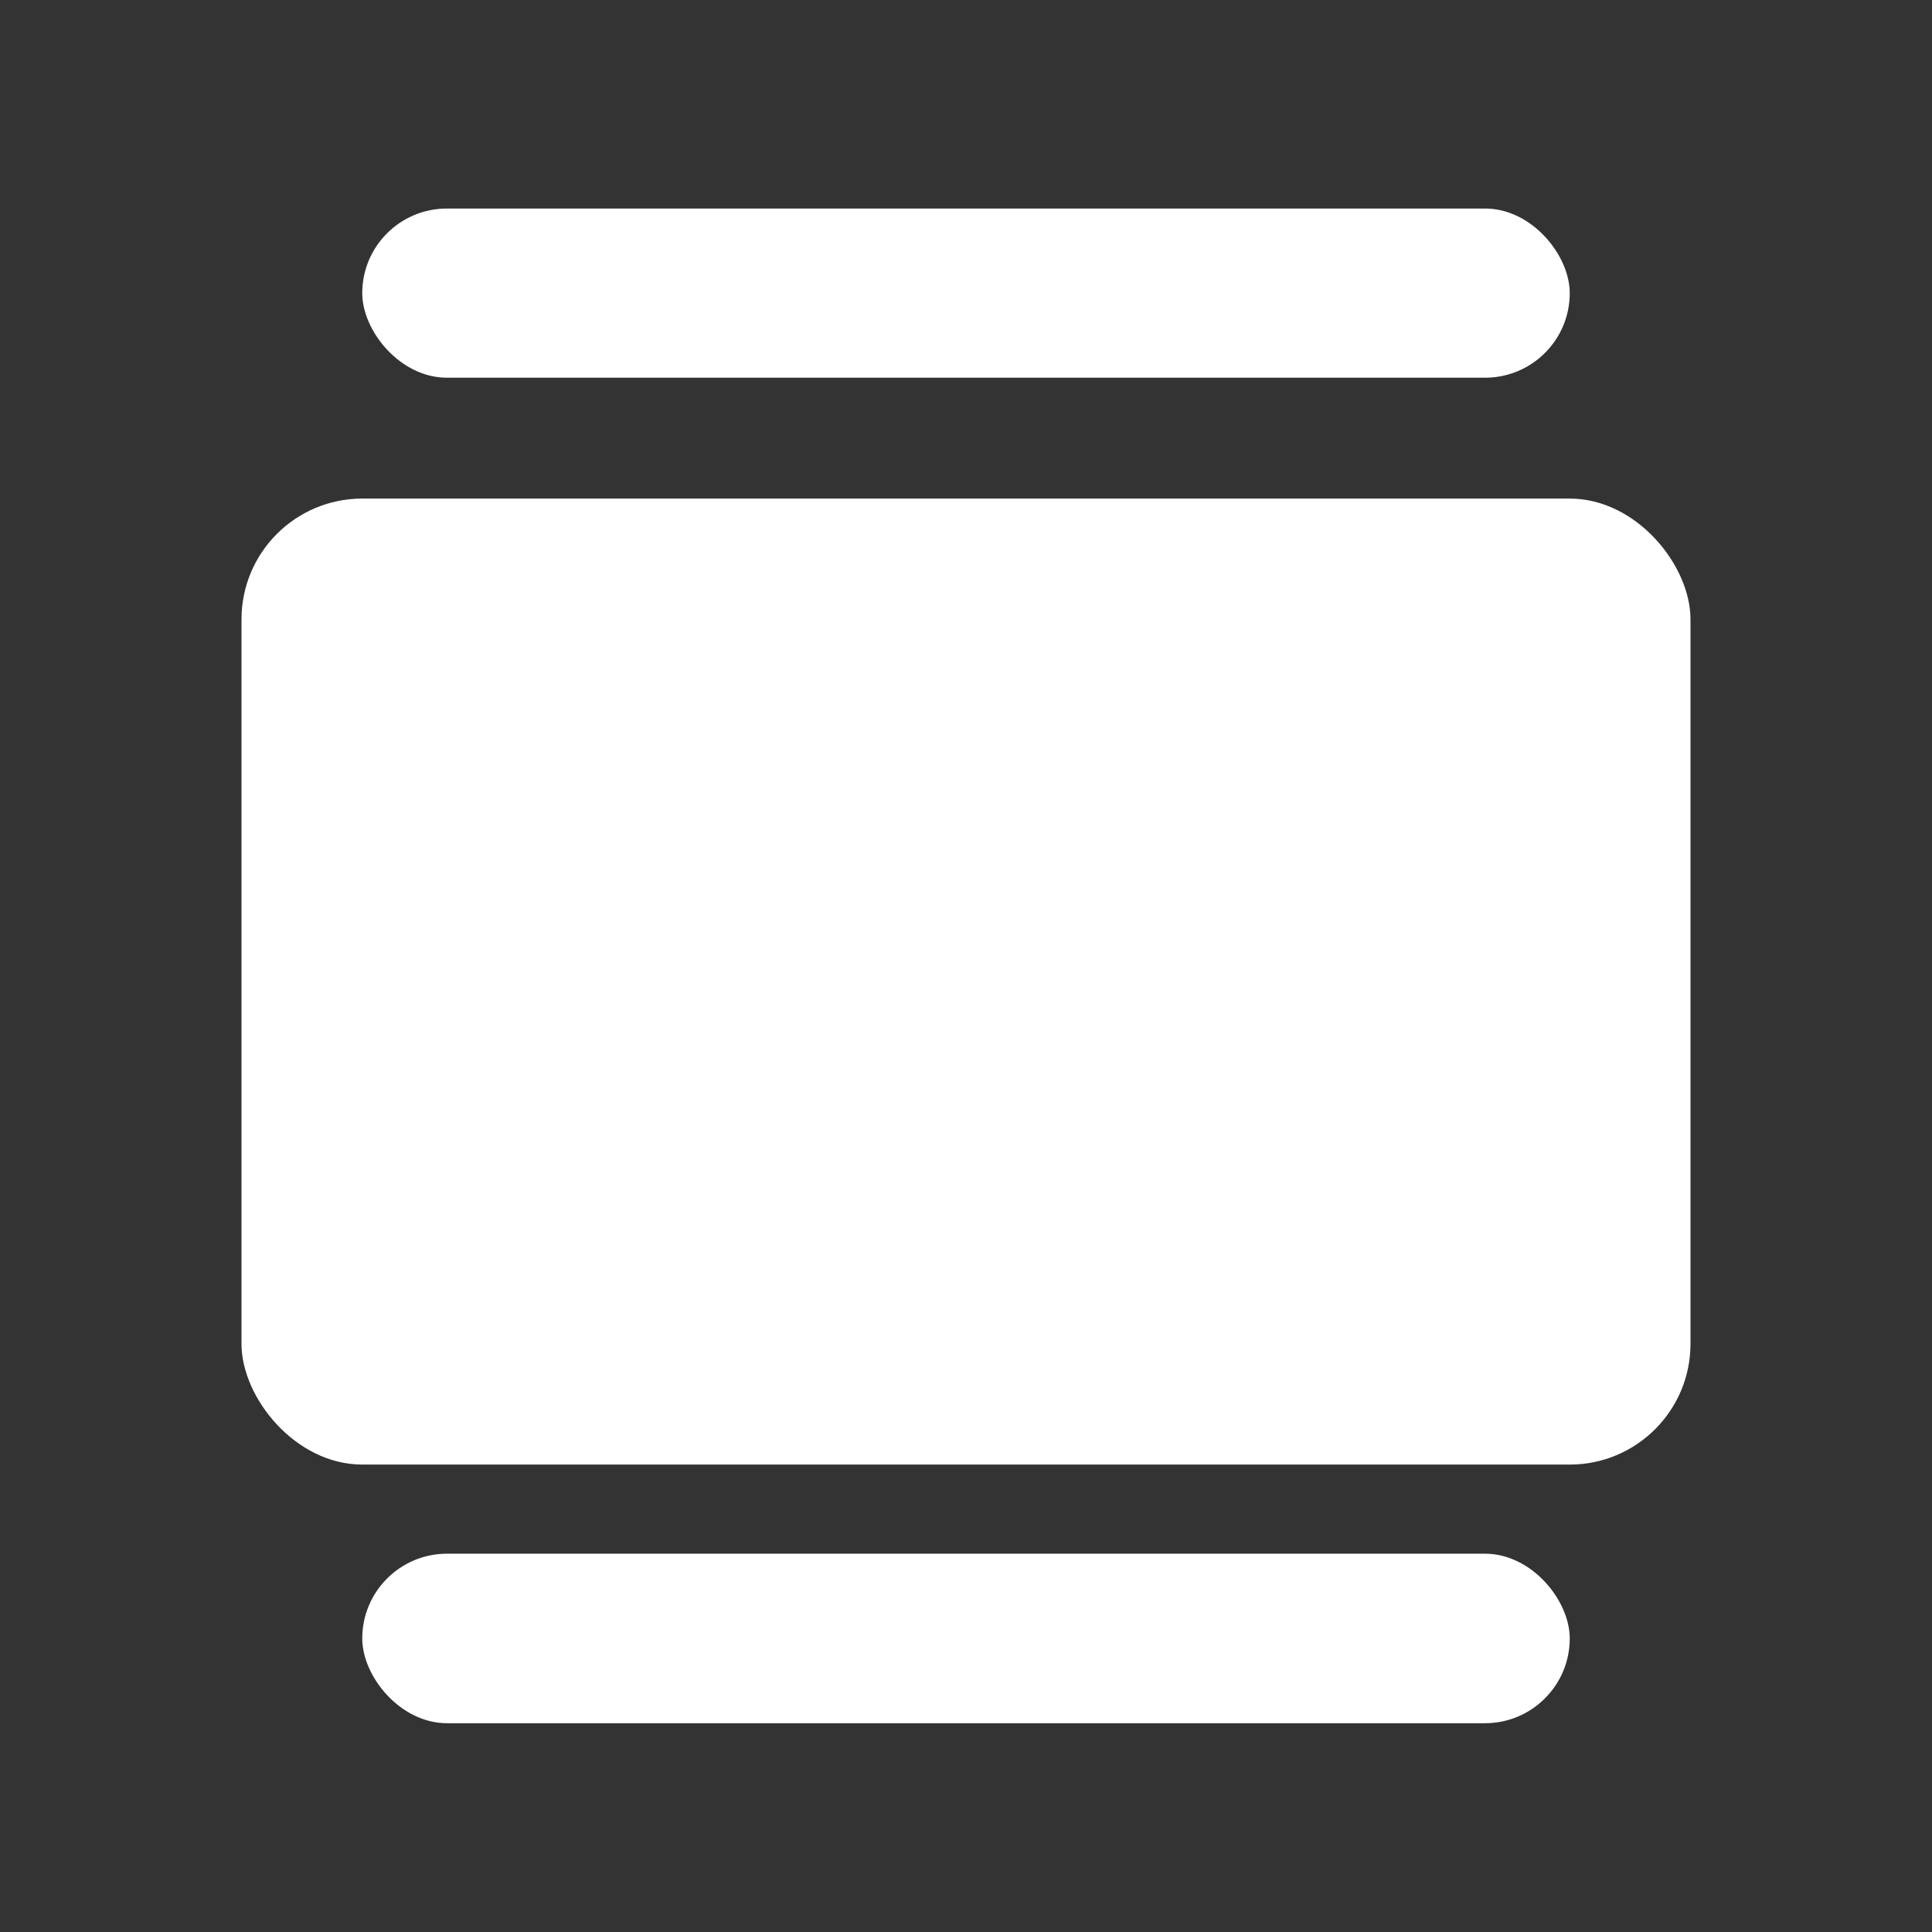
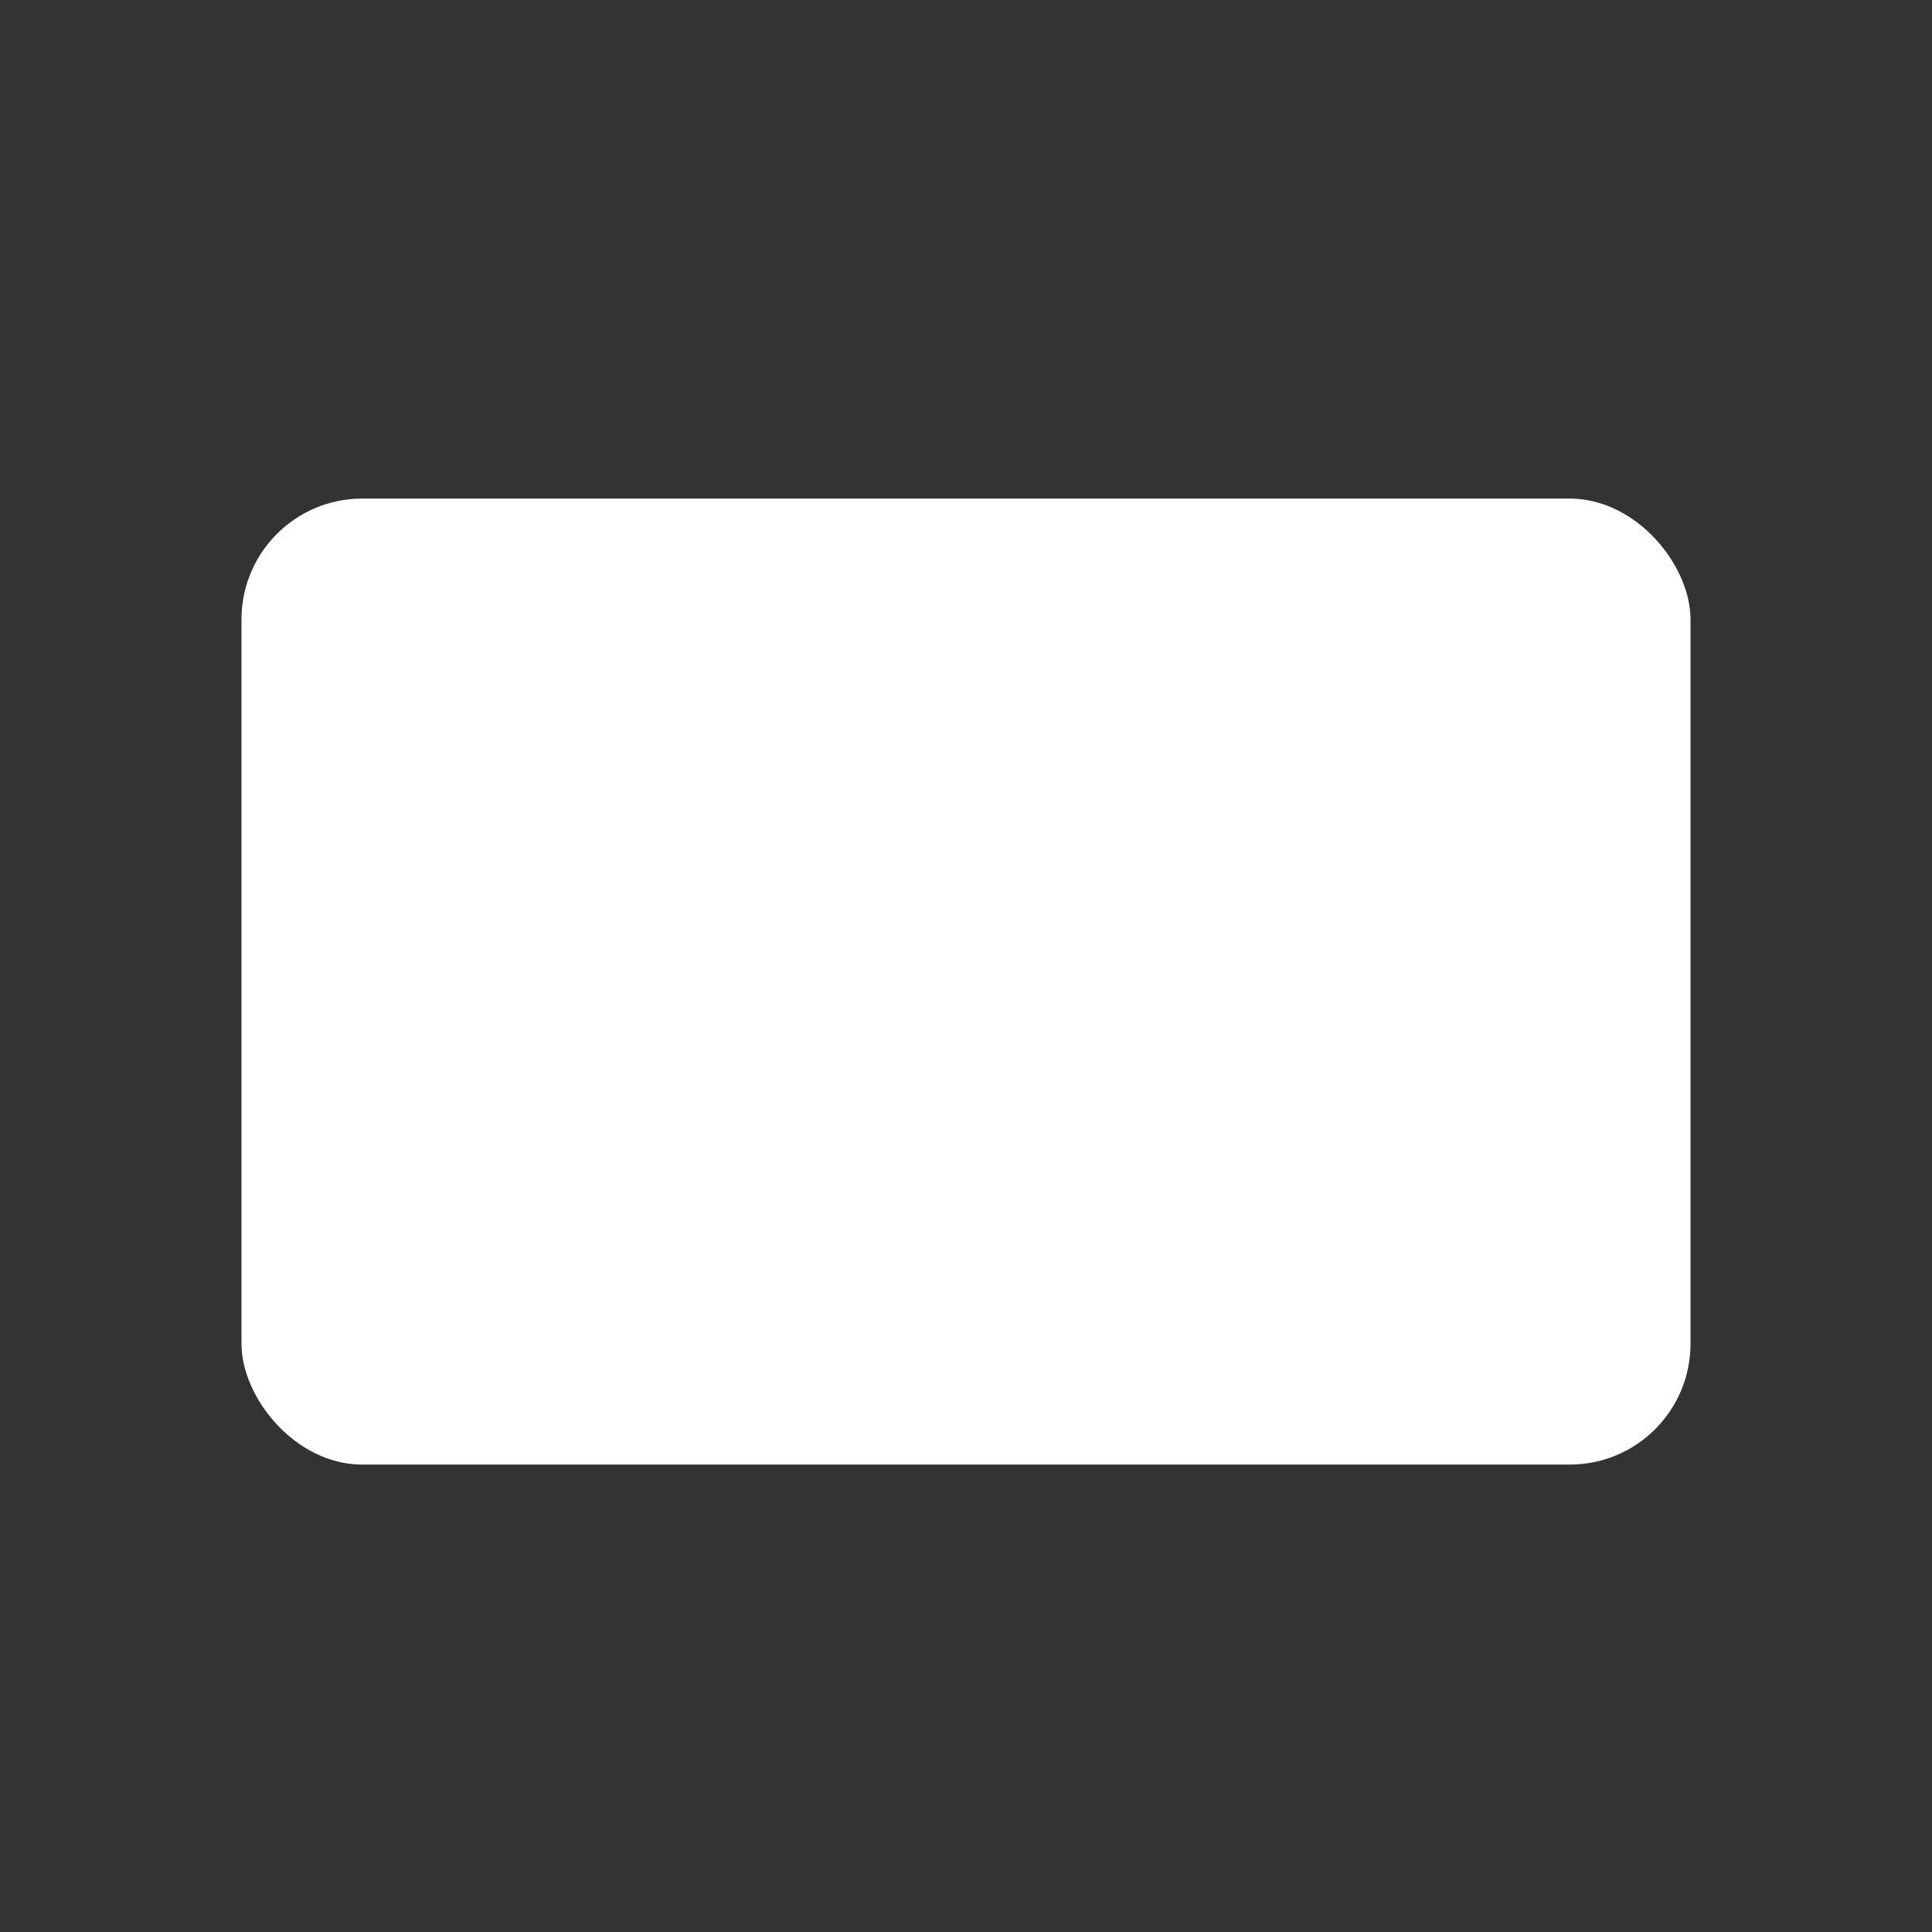
<svg xmlns="http://www.w3.org/2000/svg" width="16" height="16" viewBox="0 0 16 16" fill="none">
  <rect x="0" y="0" width="16" height="16" fill="#333333" stroke="none" />
  <rect x="2" y="4.129" width="12" height="8" rx="1" fill="white" />
-   <rect x="3" y="12.867" width="10" height="1.404" rx="0.702" fill="white" />
-   <rect x="3" y="1.727" width="10" height="1.401" rx="0.701" fill="white" />
</svg>